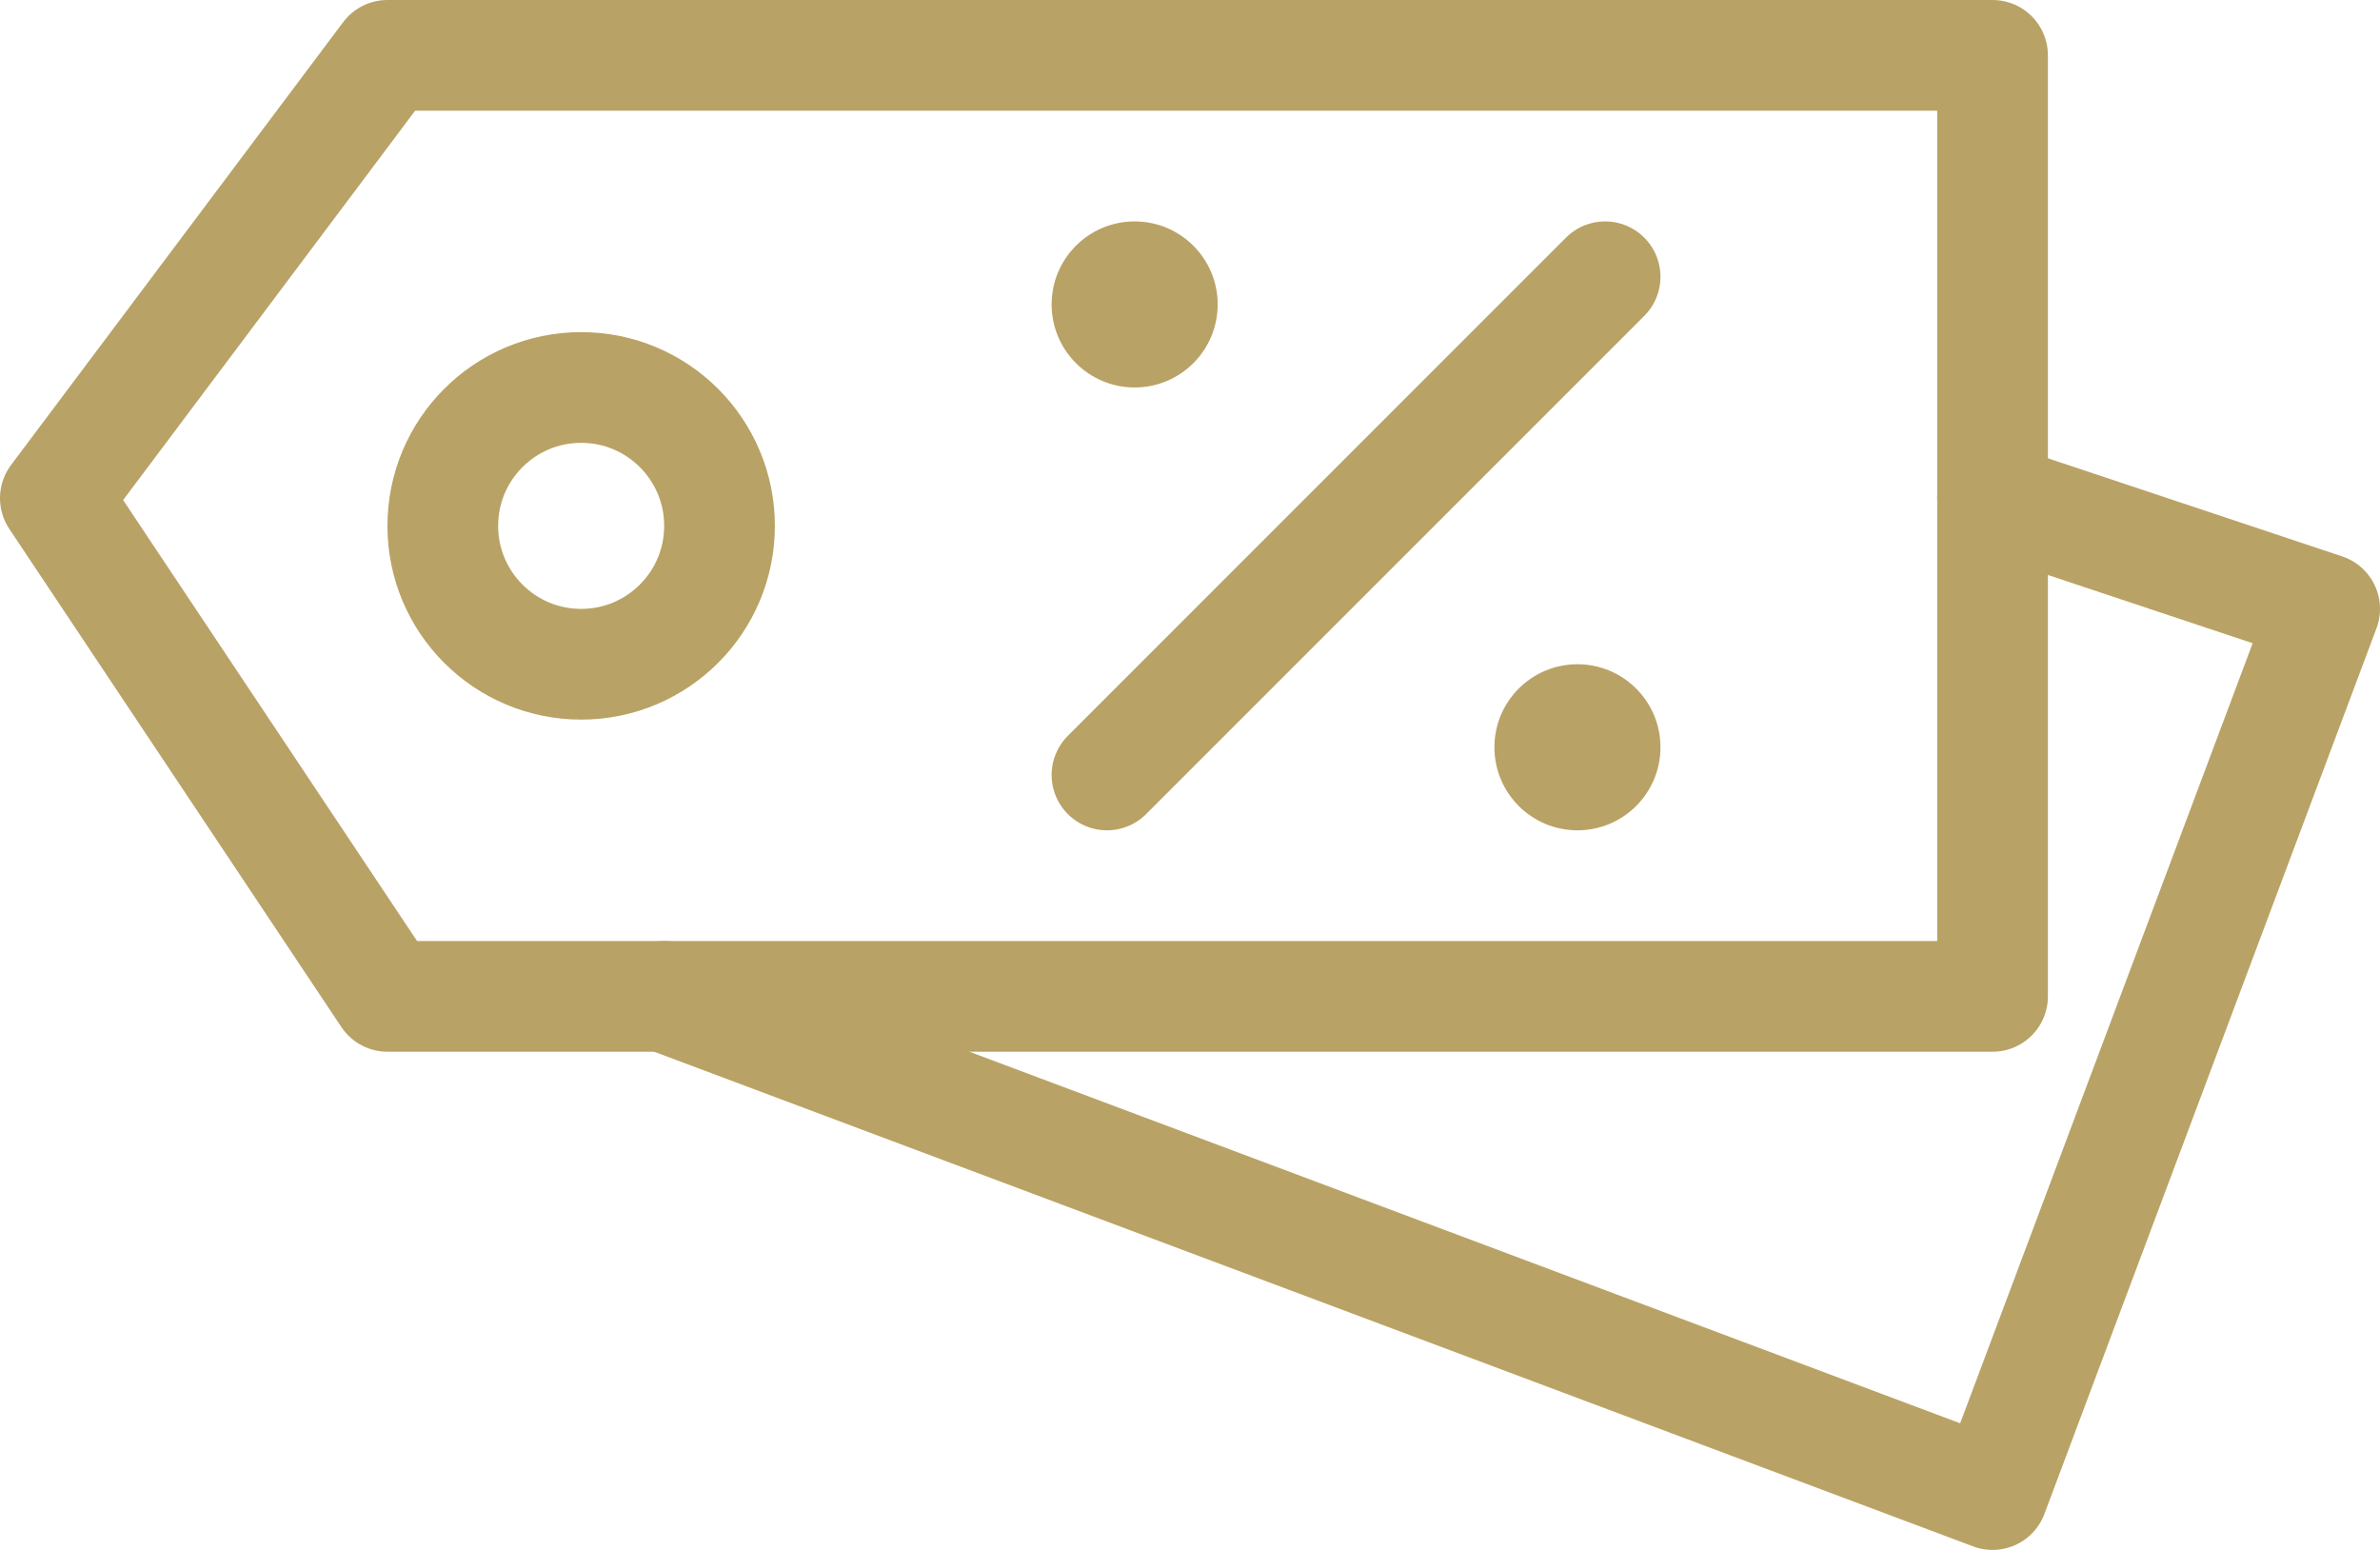
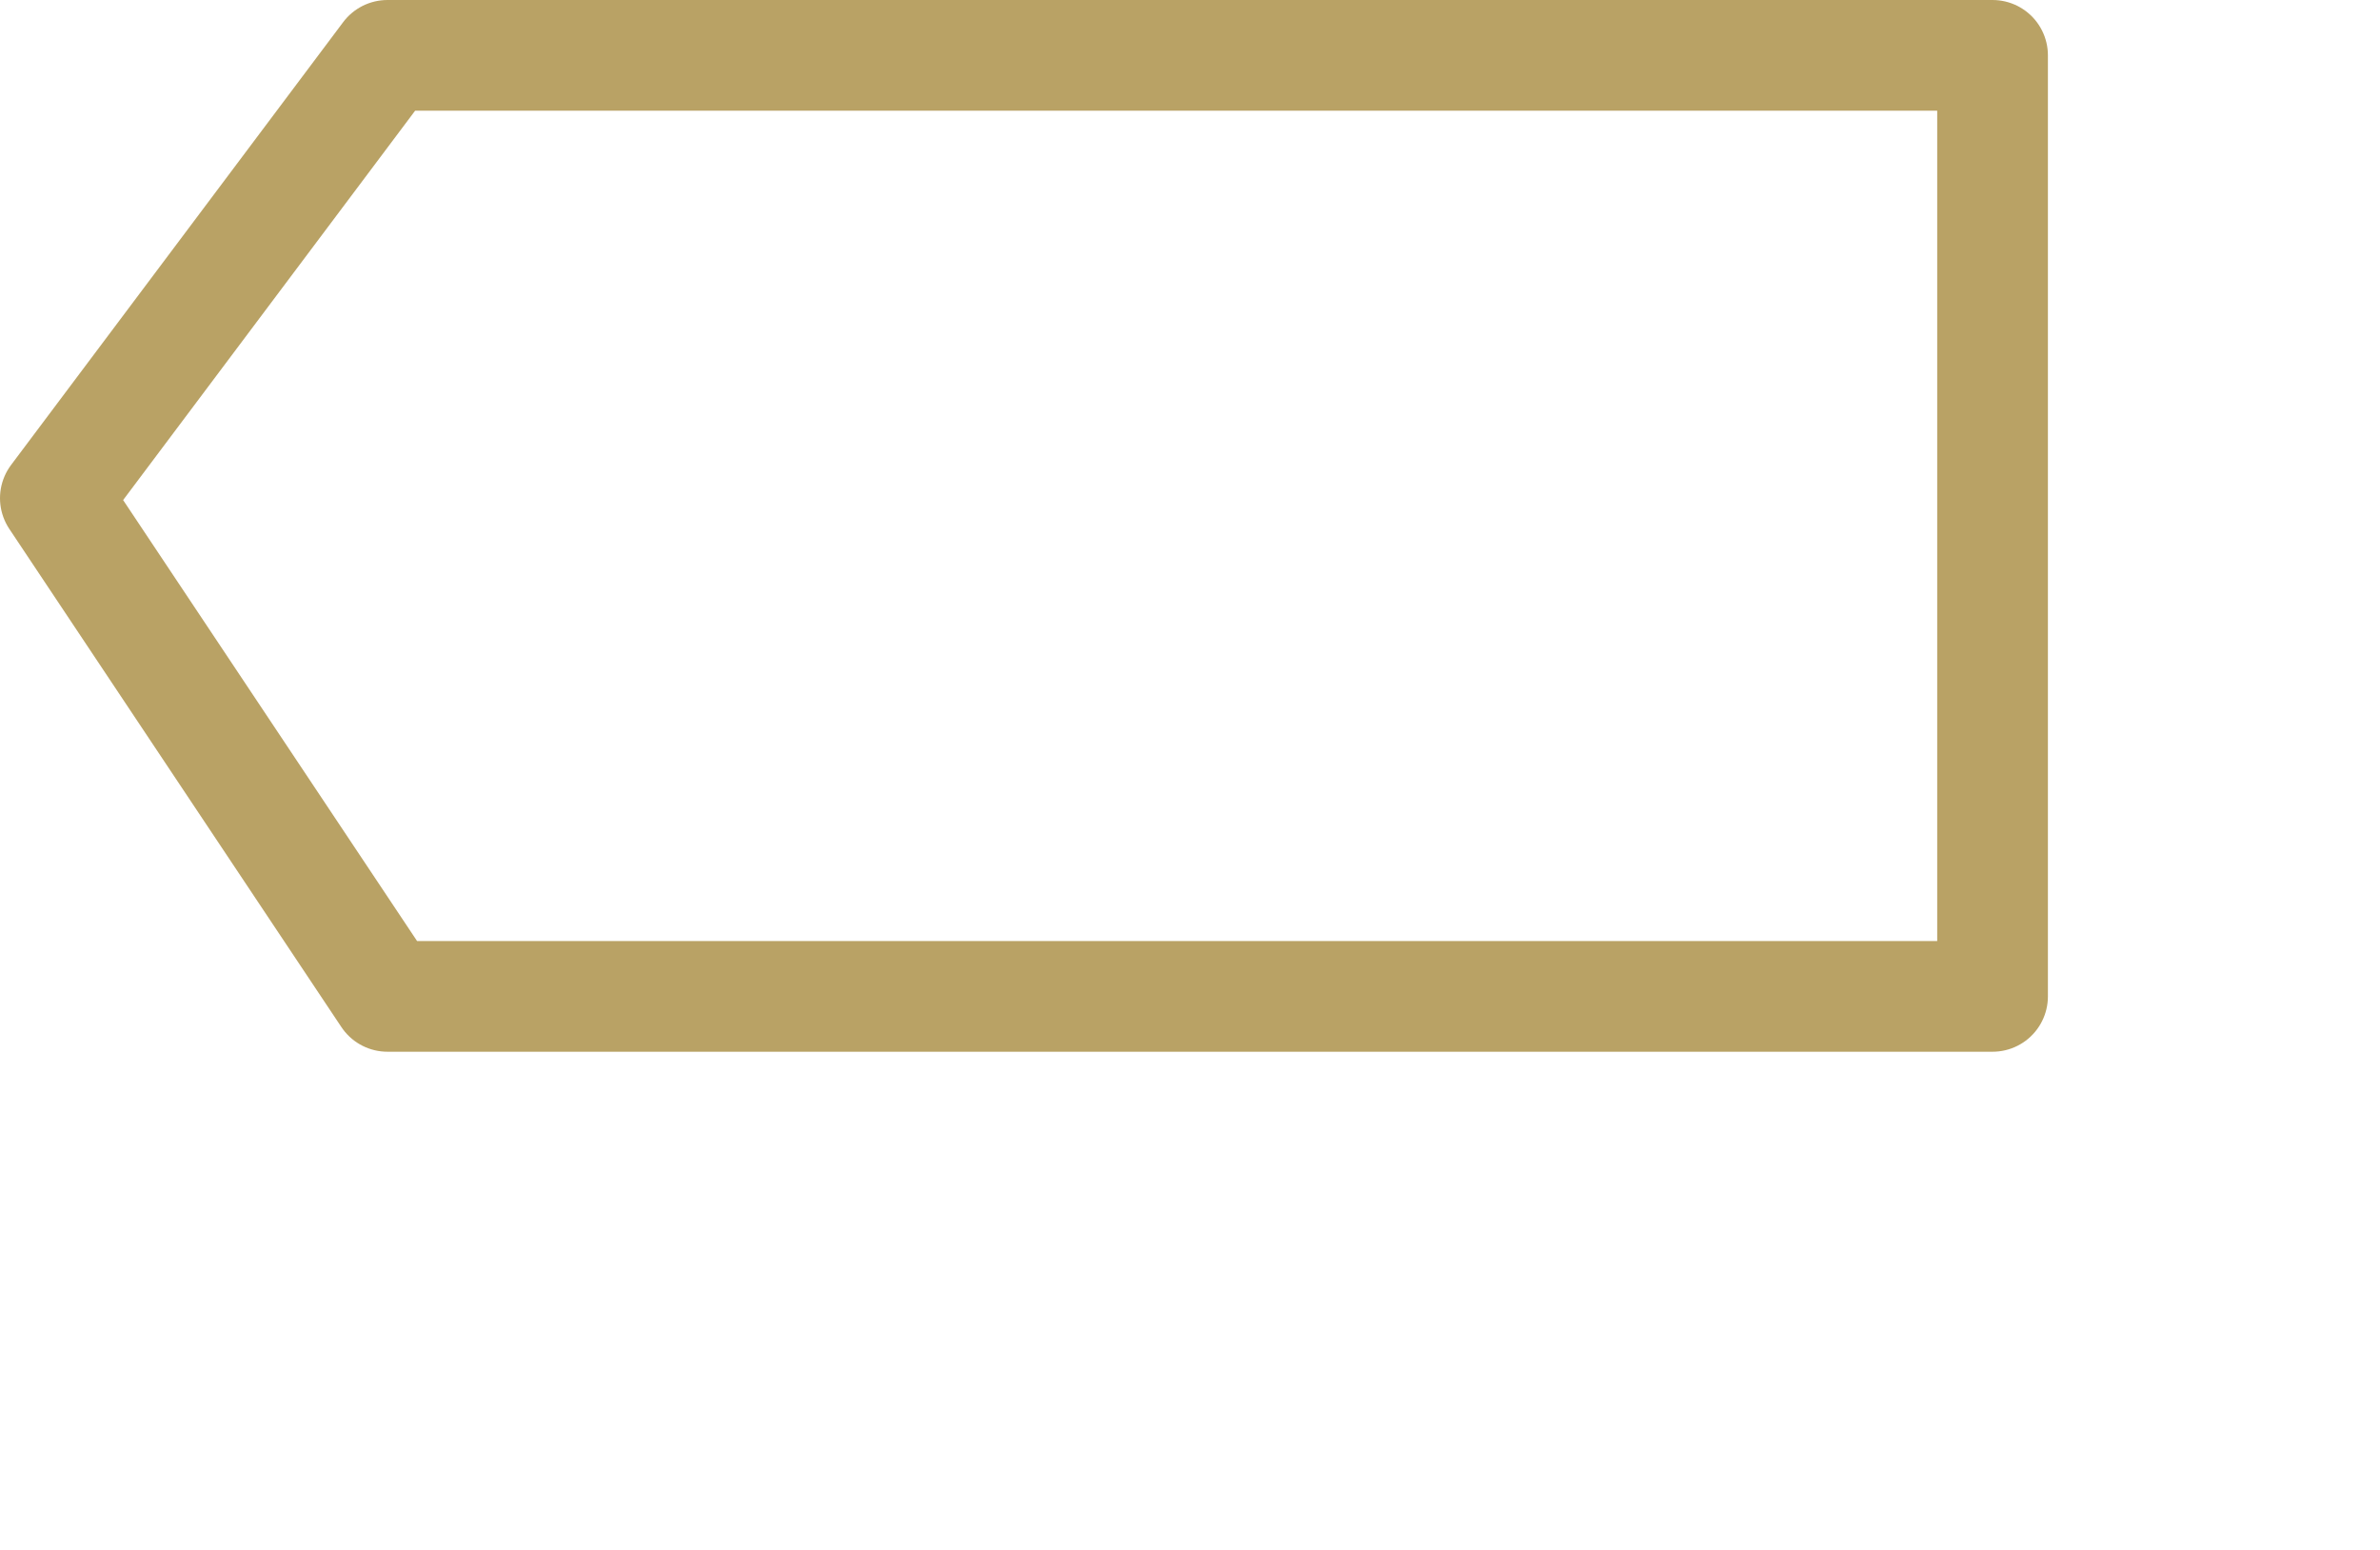
<svg xmlns="http://www.w3.org/2000/svg" width="43" height="28" viewBox="0 0 43 28" fill="none">
  <path d="M7 1L1 9L7 18H36V1H7Z" stroke="#B9A265" stroke-width="2" stroke-linecap="round" stroke-linejoin="round" />
-   <circle cx="10.5" cy="9.5" r="2.5" stroke="#B9A265" stroke-width="2" />
-   <path d="M20 14L29 5" stroke="#B9A265" stroke-width="2" stroke-linecap="round" stroke-linejoin="round" />
-   <circle cx="20.5" cy="5.5" r="1.5" fill="#B9A265" />
-   <circle cx="28.5" cy="13.5" r="1.5" fill="#B9A265" />
-   <path d="M36 9L42 11L36 27L12 18" stroke="#B9A265" stroke-width="2" stroke-linecap="round" stroke-linejoin="round" />
</svg>